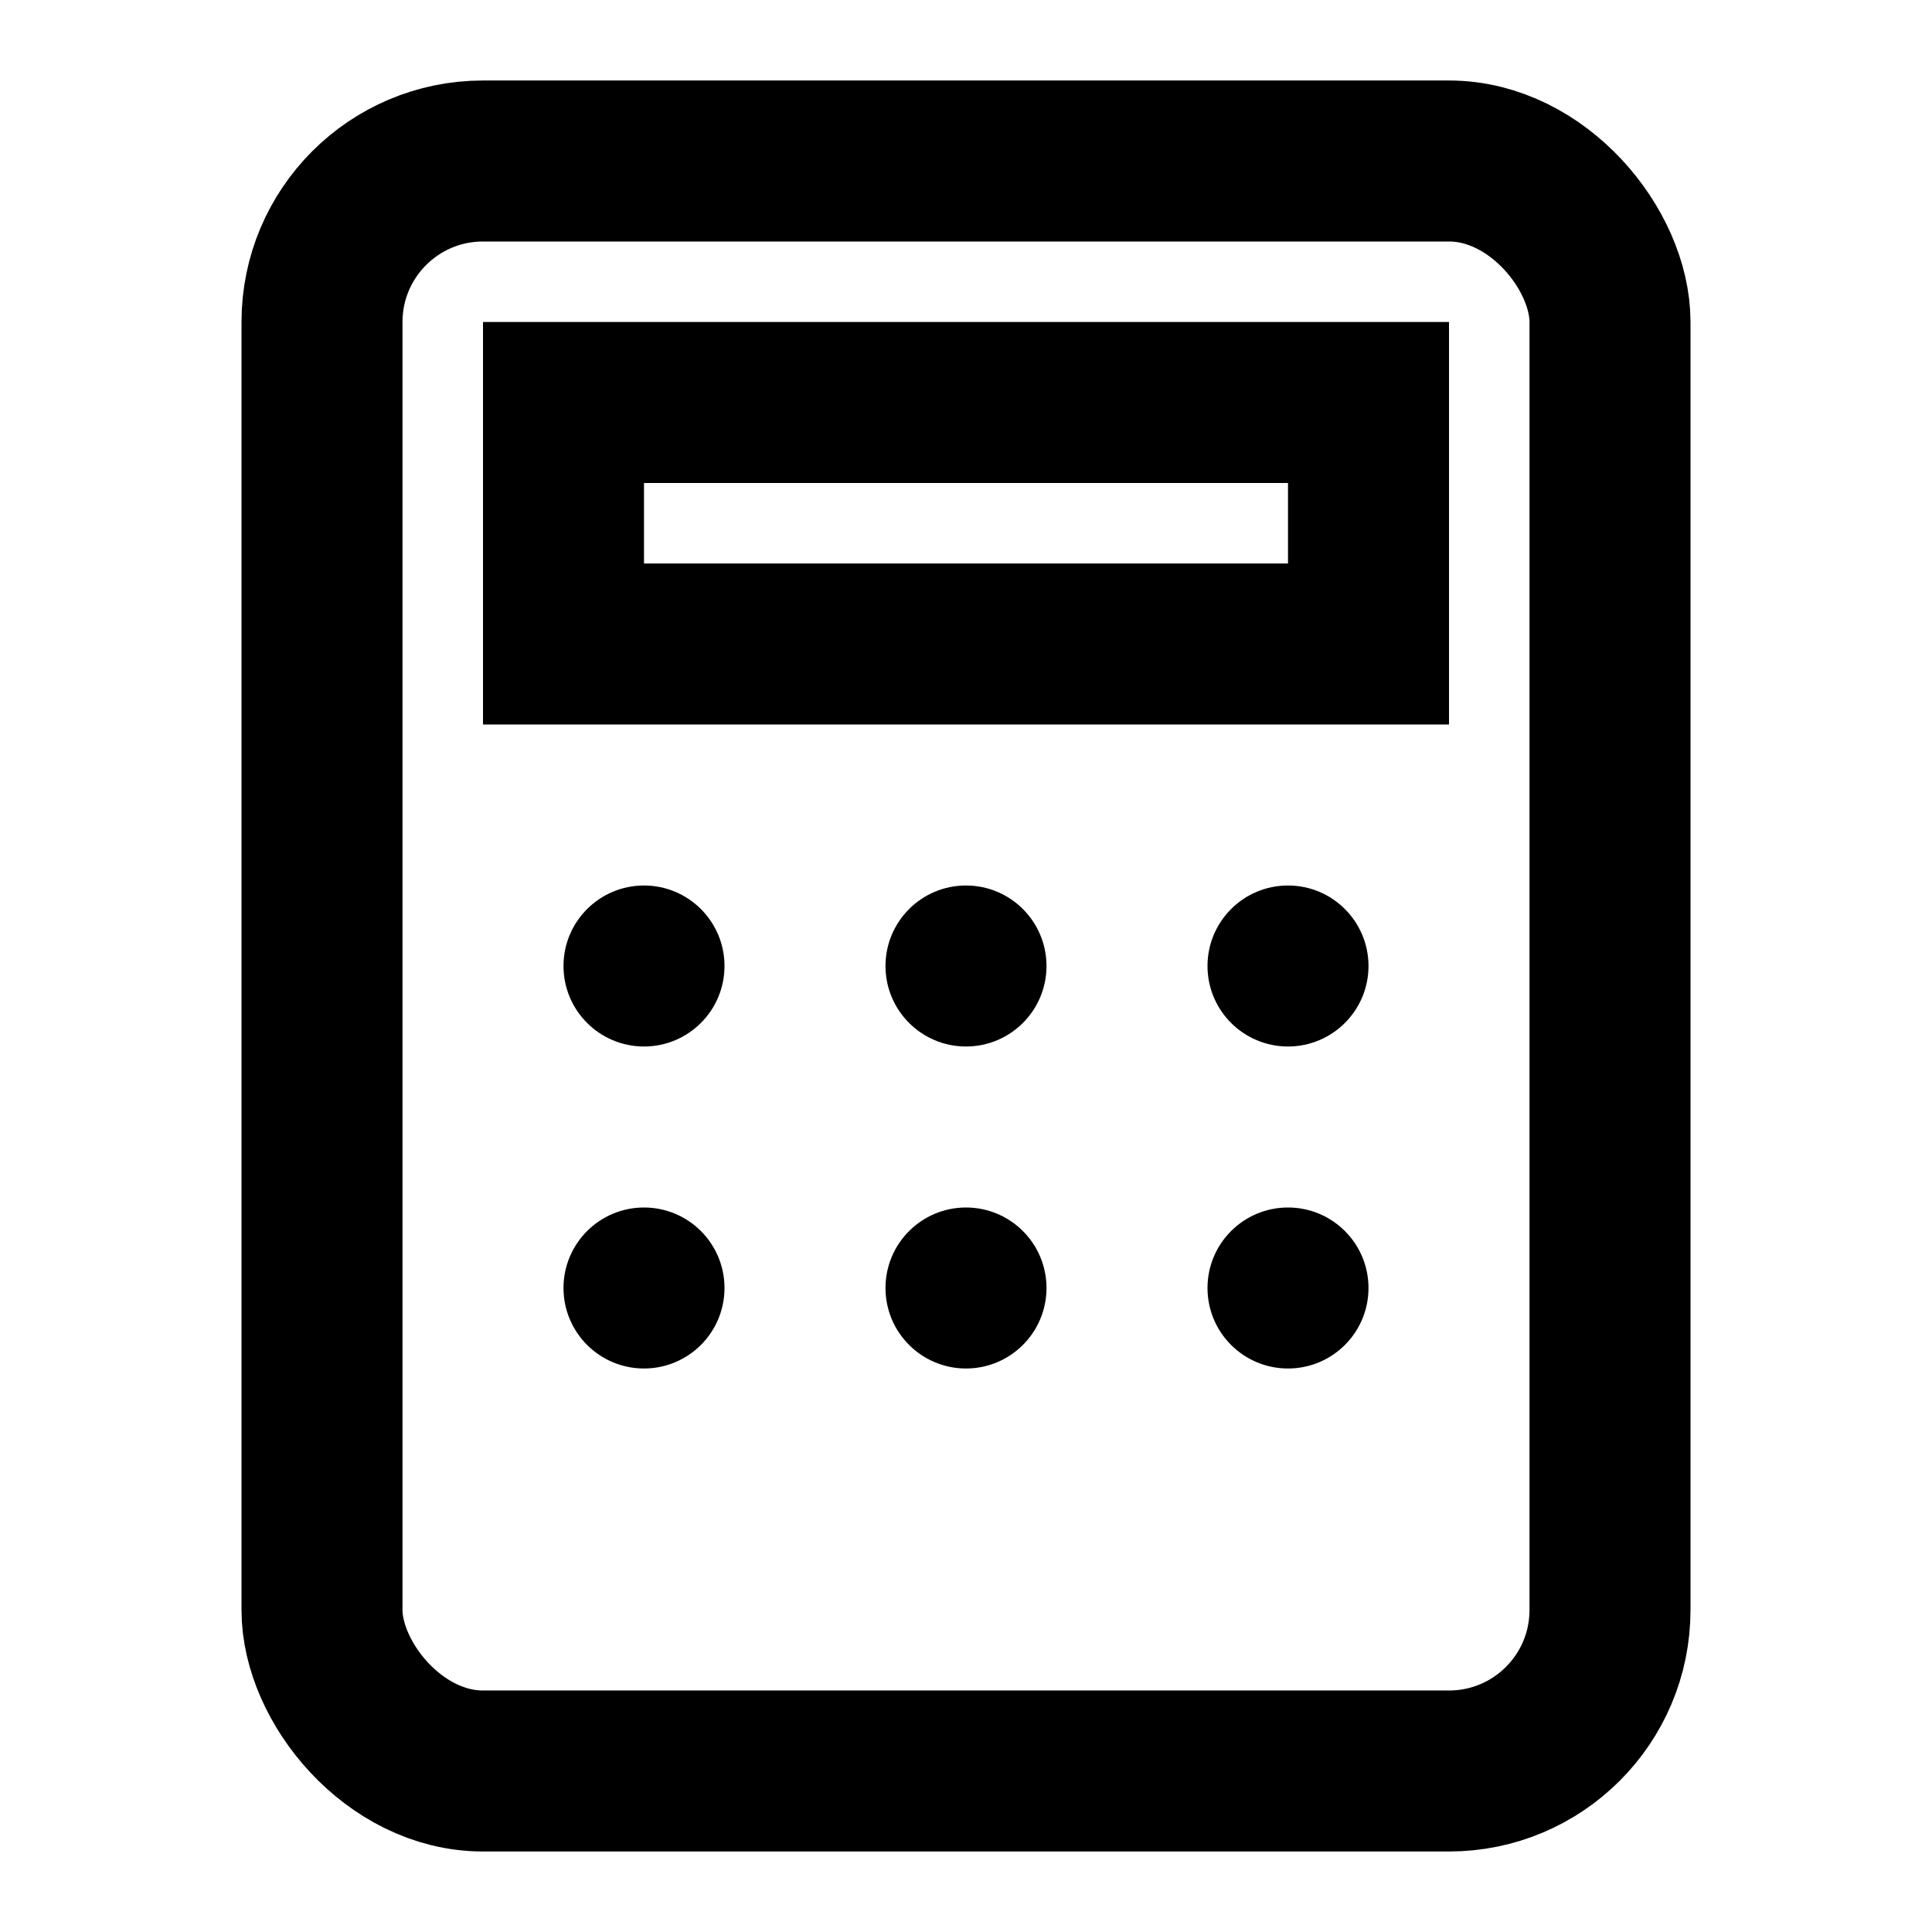
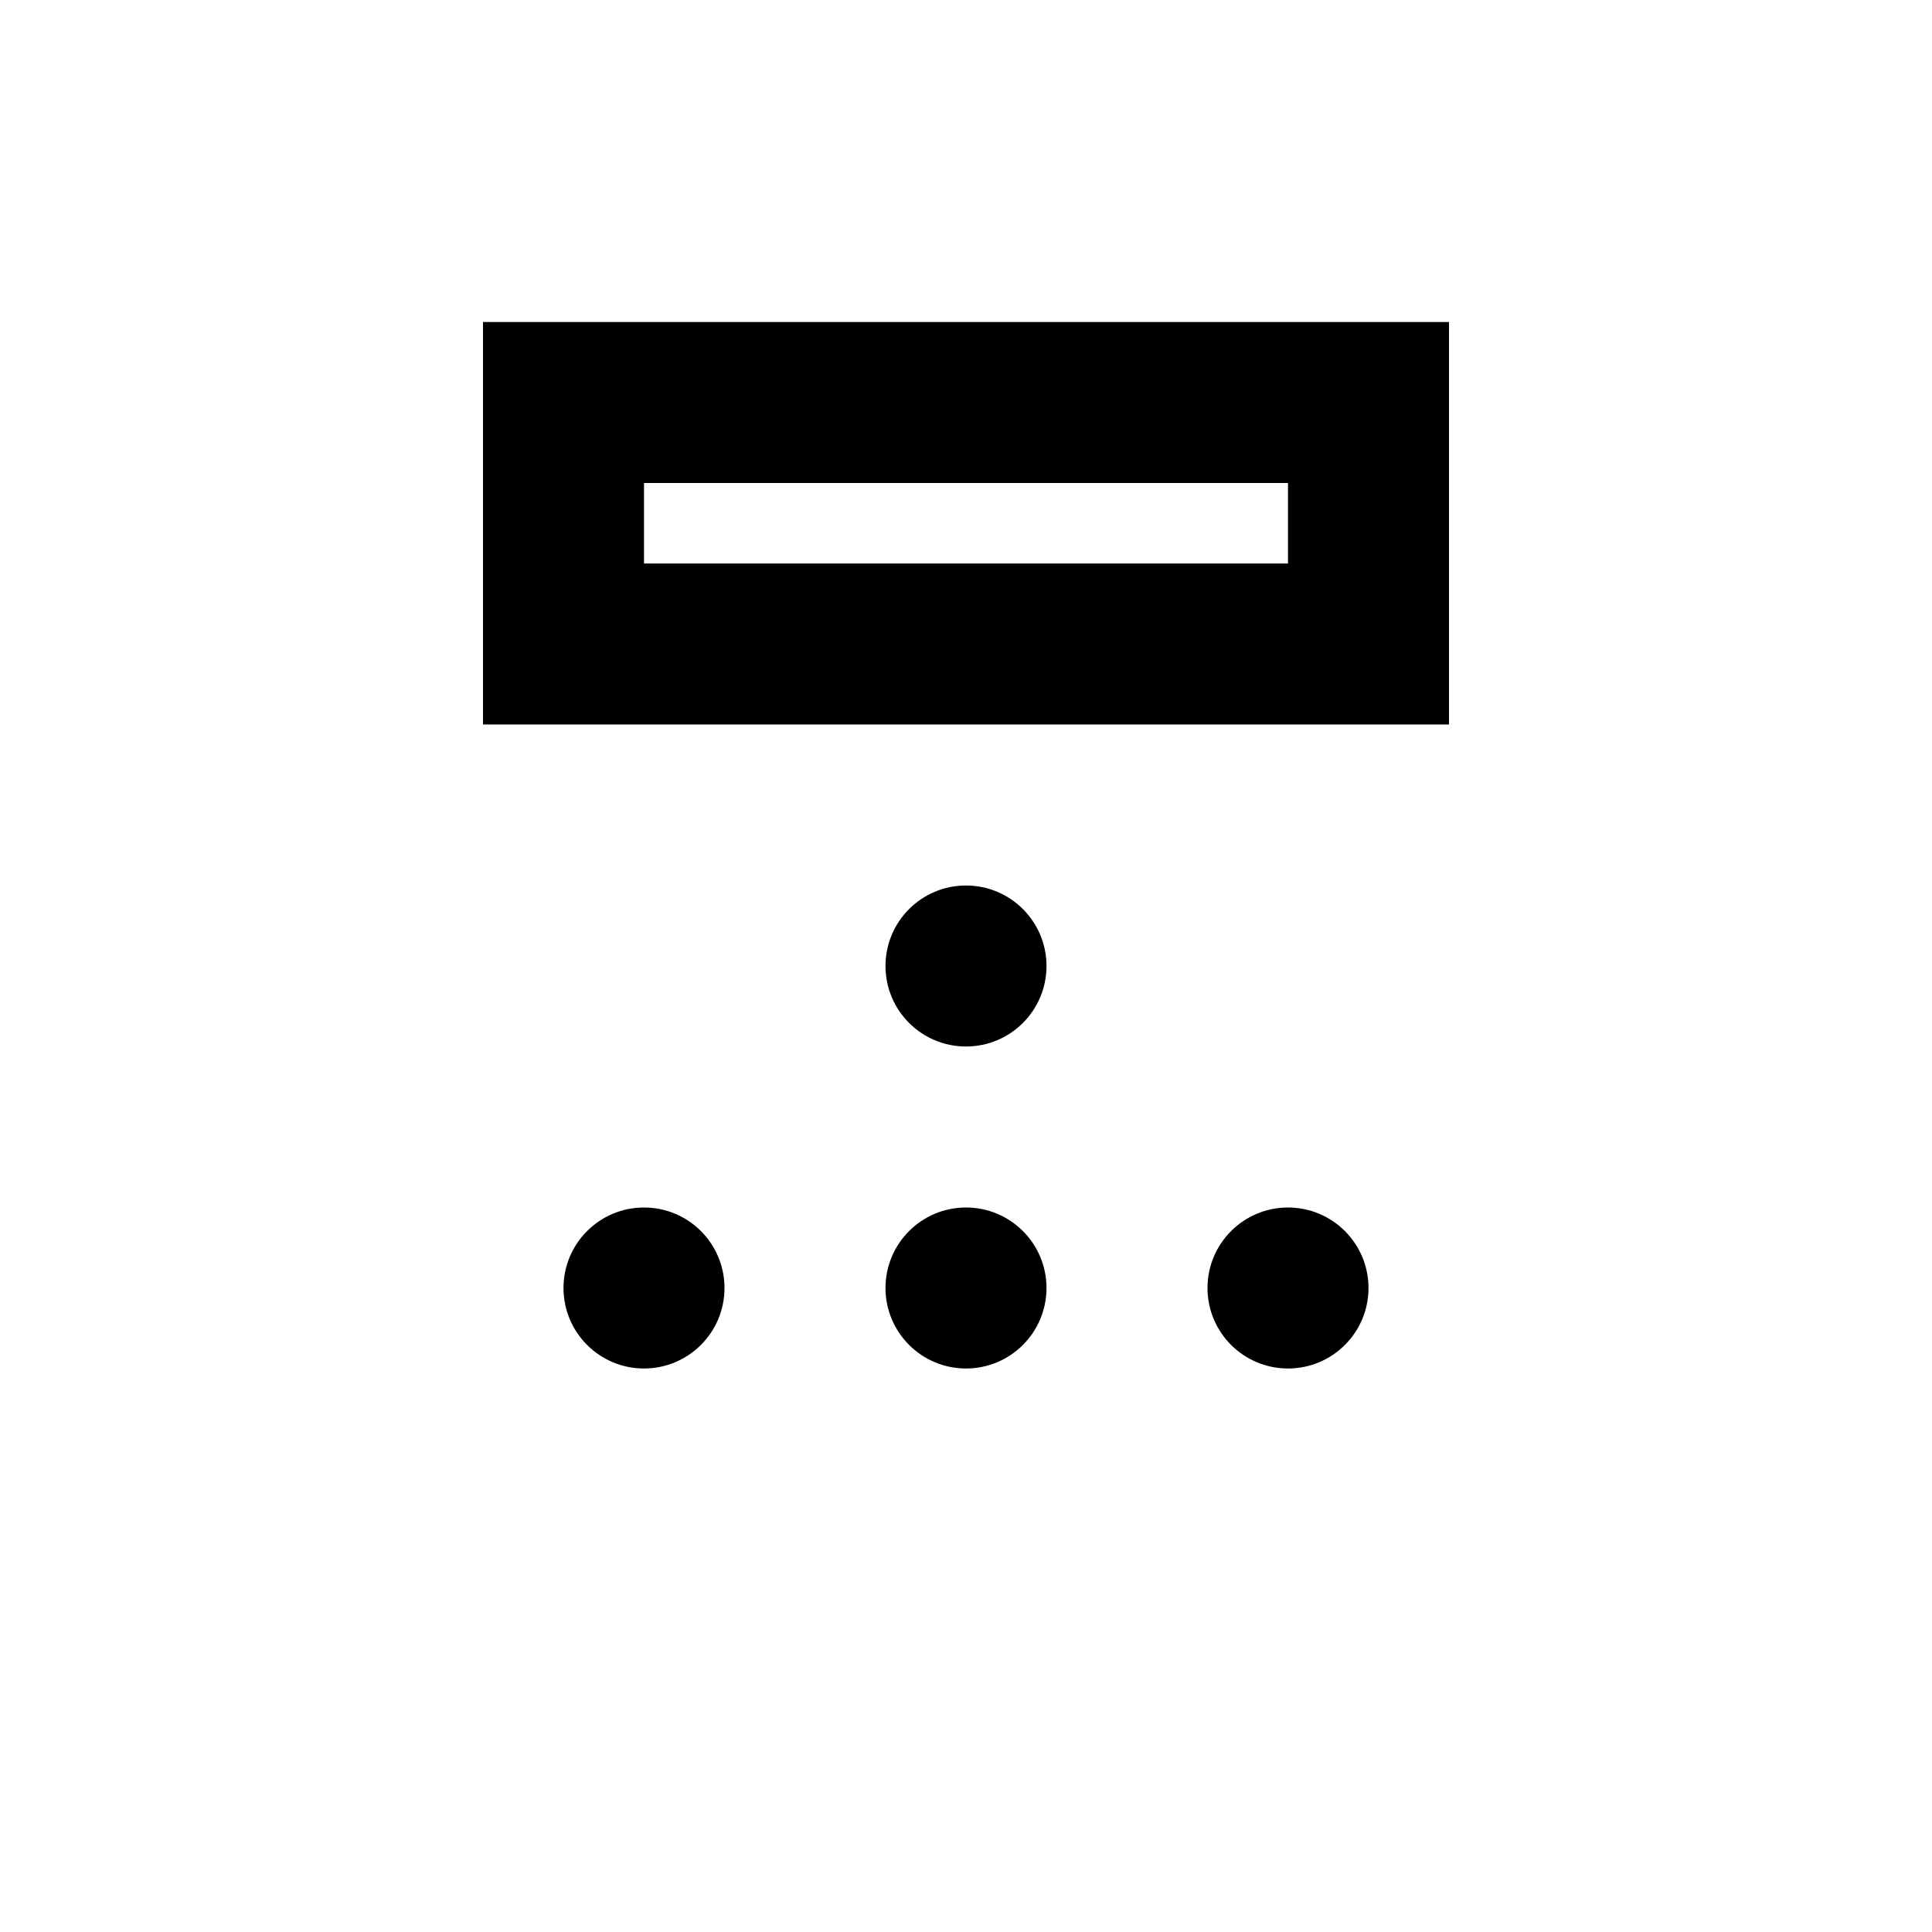
<svg xmlns="http://www.w3.org/2000/svg" width="80" height="80" viewBox="0 0 24 24" fill="none">
-   <rect x="4" y="2" width="16" height="20" rx="2" stroke="currentColor" stroke-width="2" />
  <rect x="7" y="5" width="10" height="3" stroke="currentColor" stroke-width="2" />
-   <circle cx="8" cy="12" r="1" fill="currentColor" />
  <circle cx="12" cy="12" r="1" fill="currentColor" />
-   <circle cx="16" cy="12" r="1" fill="currentColor" />
  <circle cx="8" cy="16" r="1" fill="currentColor" />
  <circle cx="12" cy="16" r="1" fill="currentColor" />
  <circle cx="16" cy="16" r="1" fill="currentColor" />
</svg>